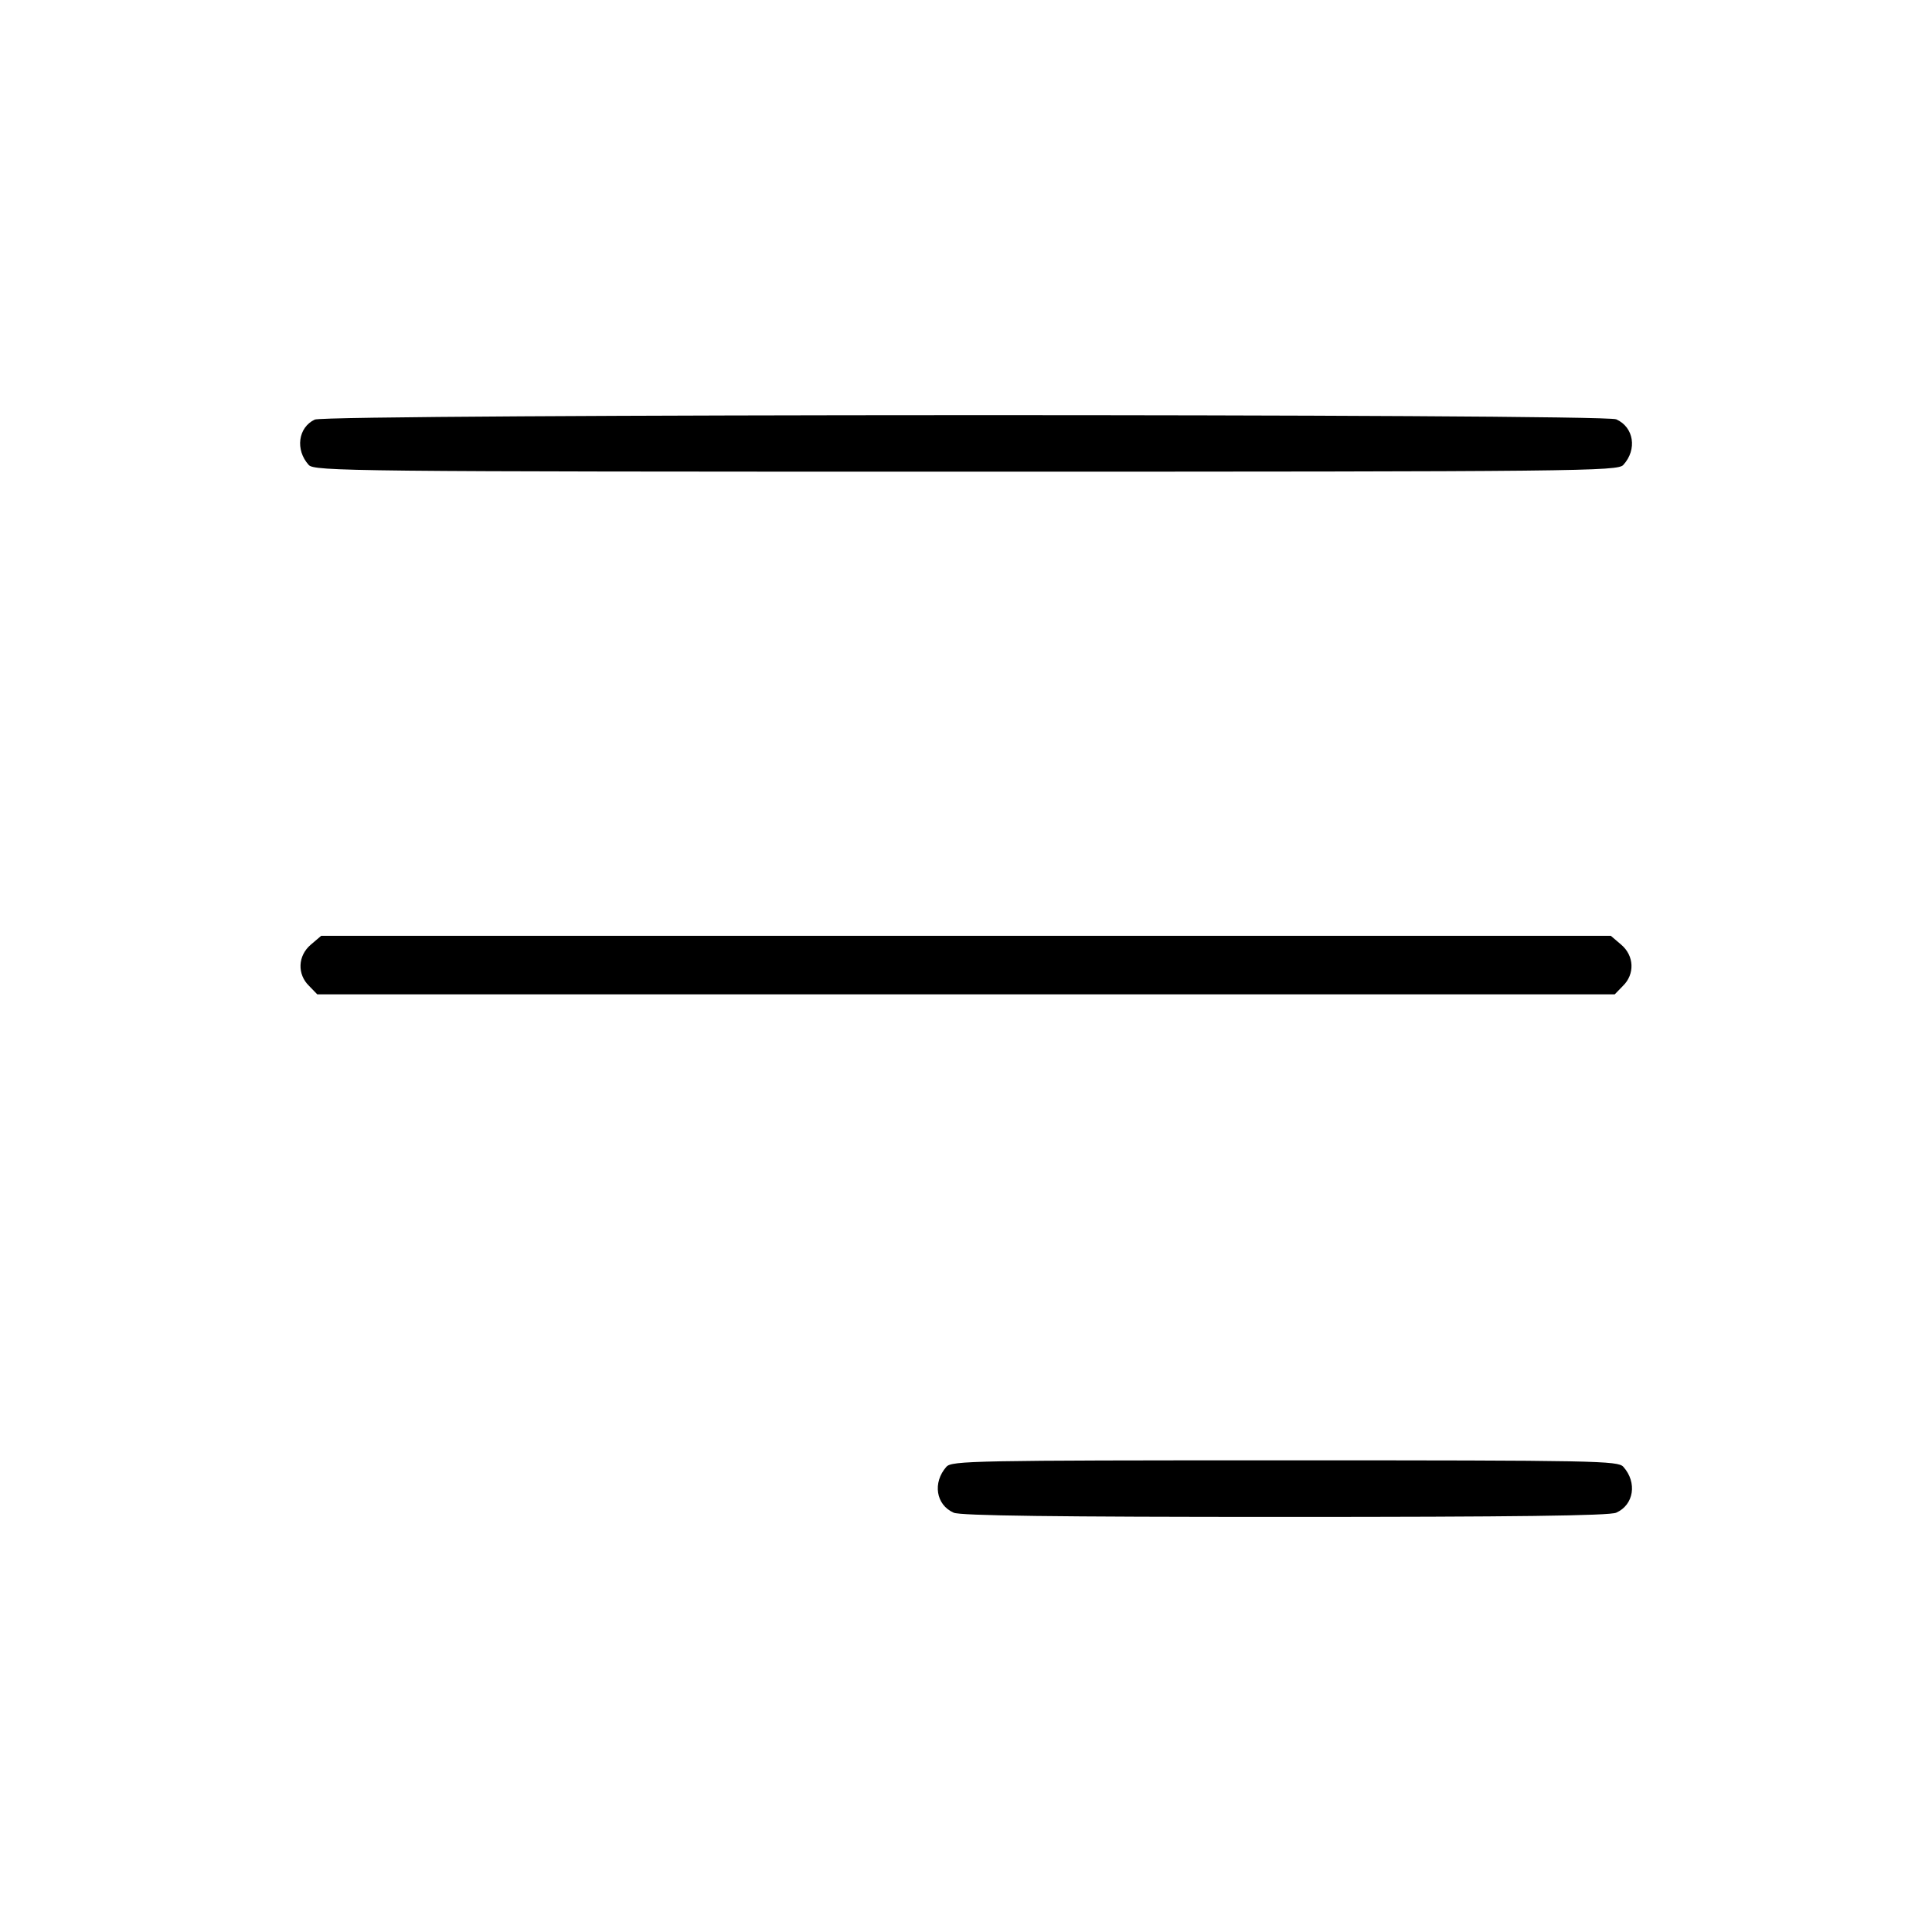
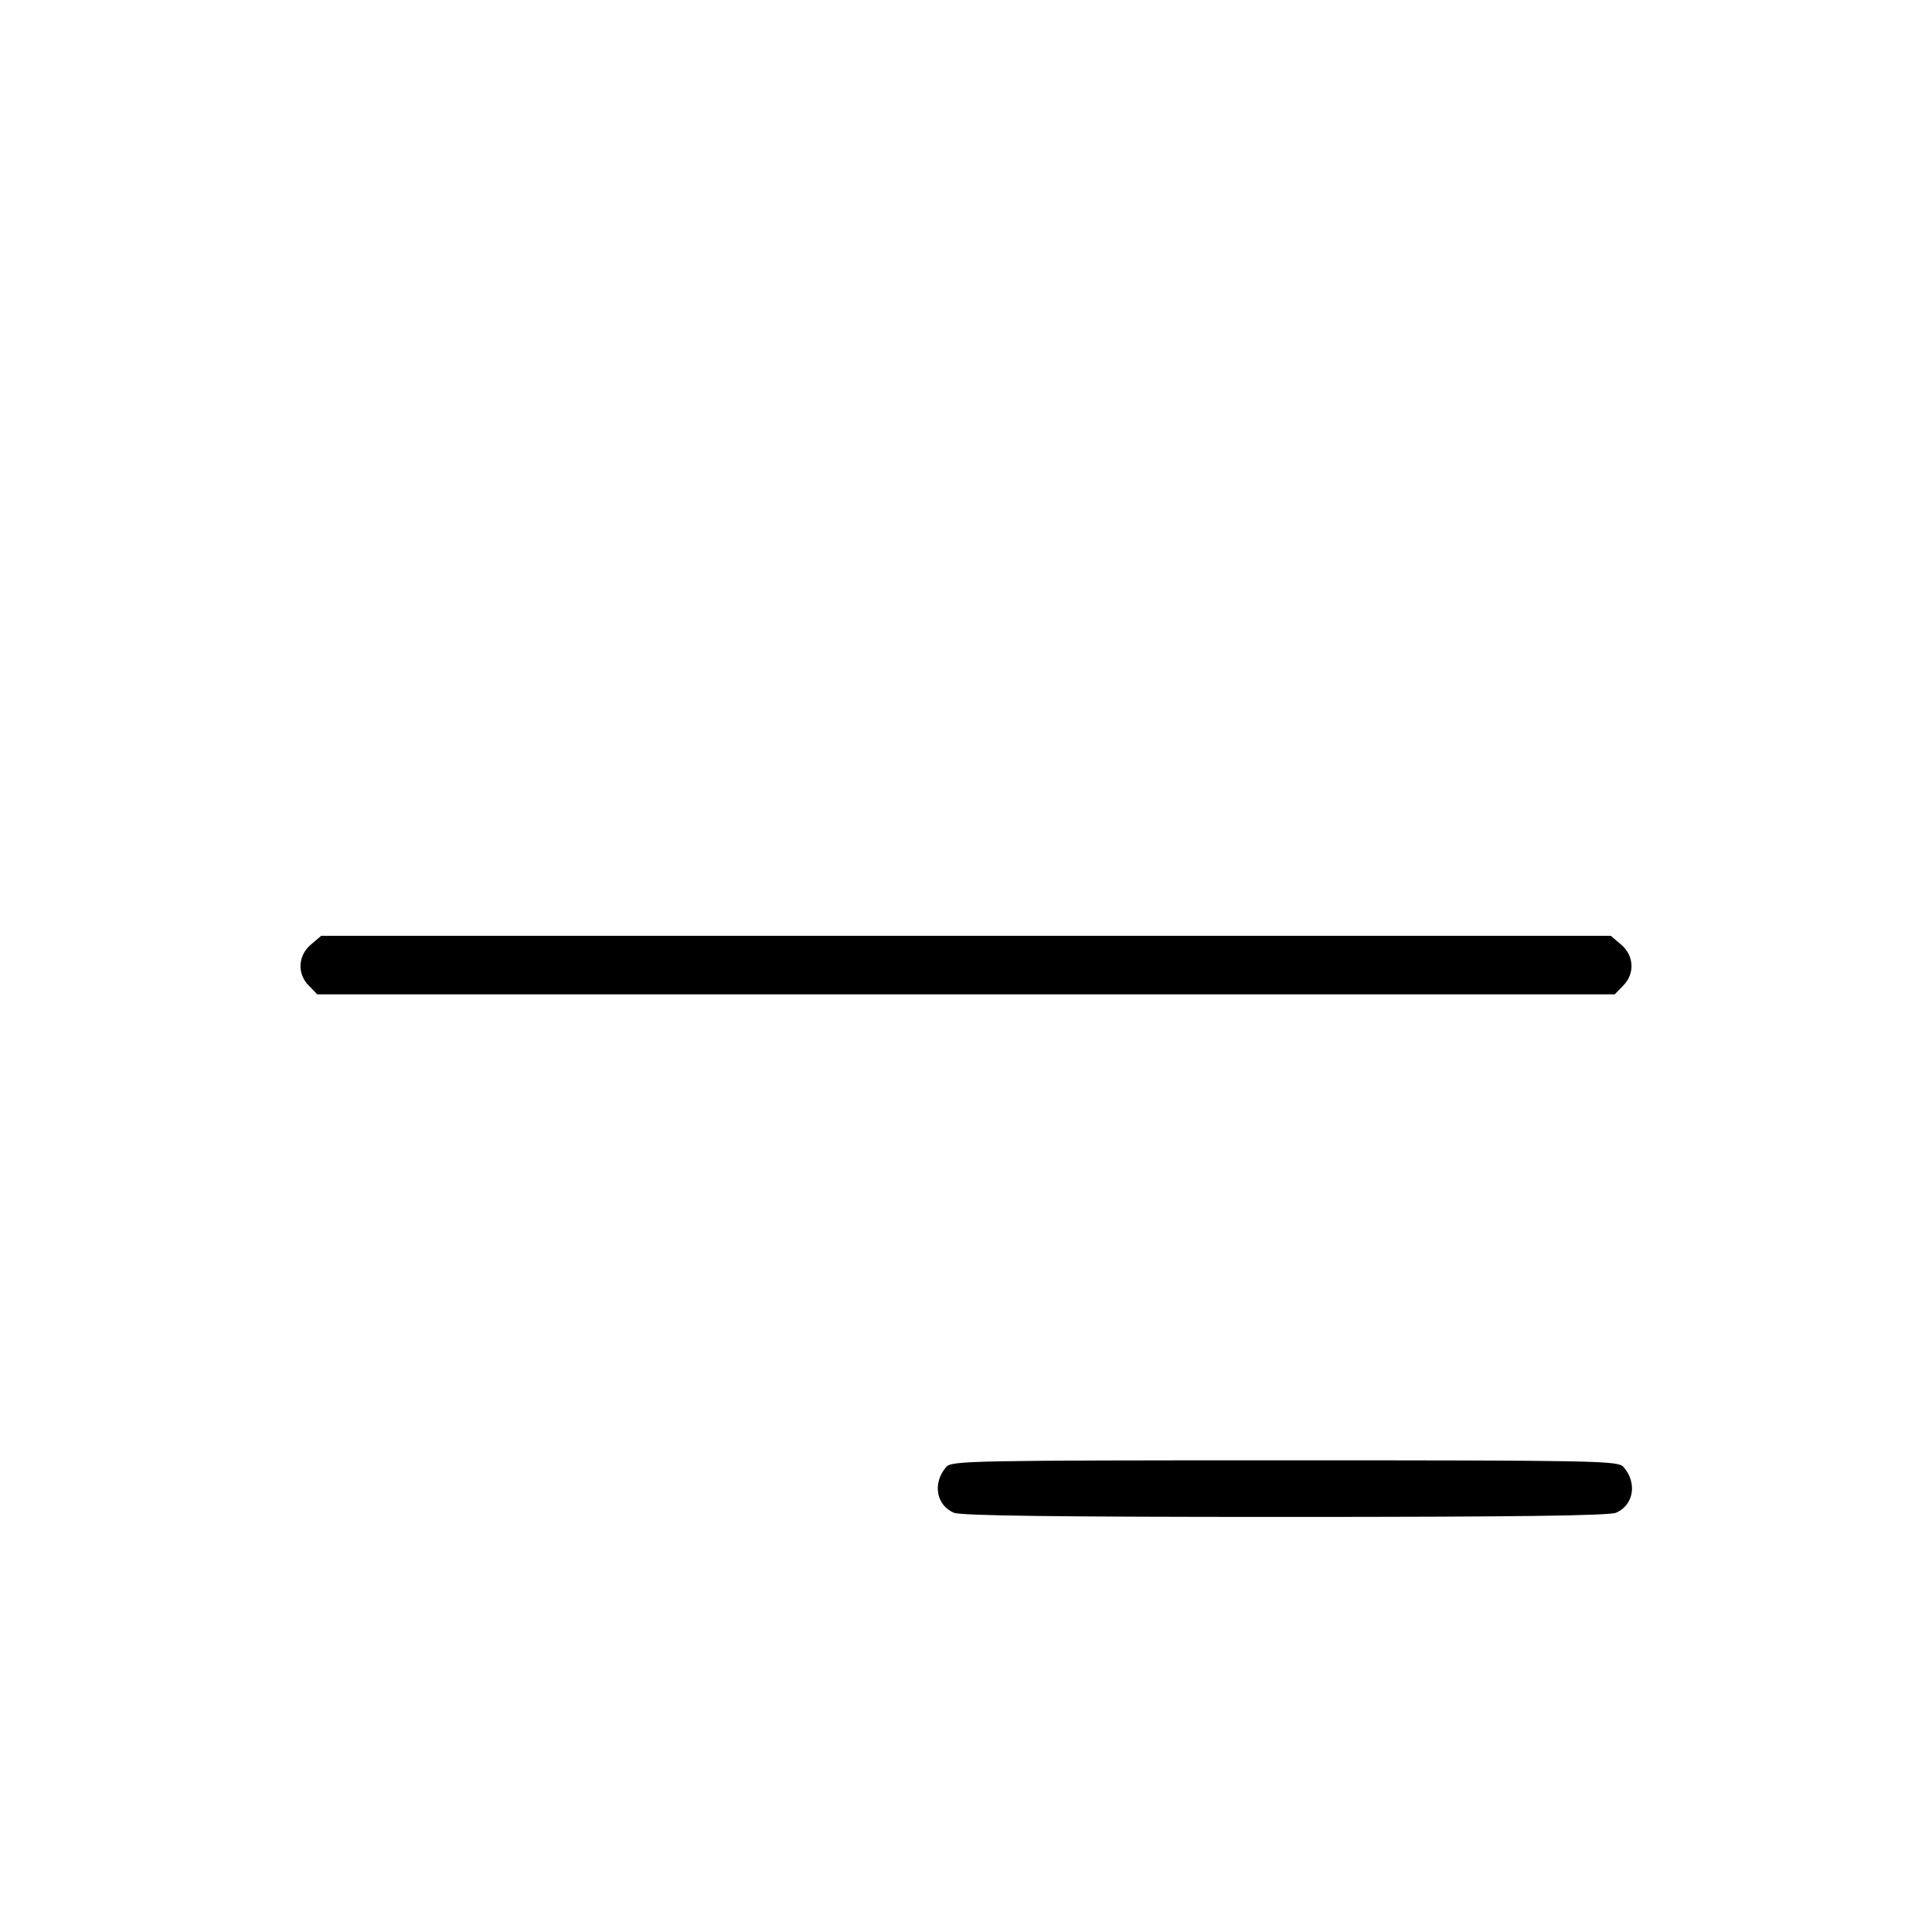
<svg xmlns="http://www.w3.org/2000/svg" width="50px" height="50px" viewBox="0 0 50 50" version="1.1">
  <g id="surface1">
-     <path style=" stroke:none;fill-rule:nonzero;fill:rgb(0%,0%,0%);fill-opacity:1;" d="M 8.145 10.859 C 7.715 11.062 7.637 11.641 7.988 12.031 C 8.125 12.195 9.062 12.207 25 12.207 C 40.938 12.207 41.875 12.195 42.012 12.031 C 42.375 11.633 42.285 11.055 41.828 10.852 C 41.504 10.703 8.445 10.711 8.145 10.859 Z M 8.145 10.859 " />
    <path style=" stroke:none;fill-rule:nonzero;fill:rgb(0%,0%,0%);fill-opacity:1;" d="M 8.047 24.445 C 7.703 24.734 7.688 25.215 8 25.516 L 8.211 25.734 L 41.789 25.734 L 42 25.516 C 42.312 25.215 42.297 24.734 41.953 24.445 L 41.688 24.219 L 8.312 24.219 Z M 8.047 24.445 " />
    <path style=" stroke:none;fill-rule:nonzero;fill:rgb(0%,0%,0%);fill-opacity:1;" d="M 24.492 37.961 C 24.133 38.367 24.219 38.945 24.68 39.148 C 24.844 39.227 27.344 39.258 33.25 39.258 C 39.16 39.258 41.66 39.227 41.828 39.148 C 42.285 38.945 42.375 38.367 42.012 37.961 C 41.875 37.805 41.328 37.793 33.25 37.793 C 25.176 37.793 24.629 37.805 24.492 37.961 Z M 24.492 37.961 " />
  </g>
</svg>